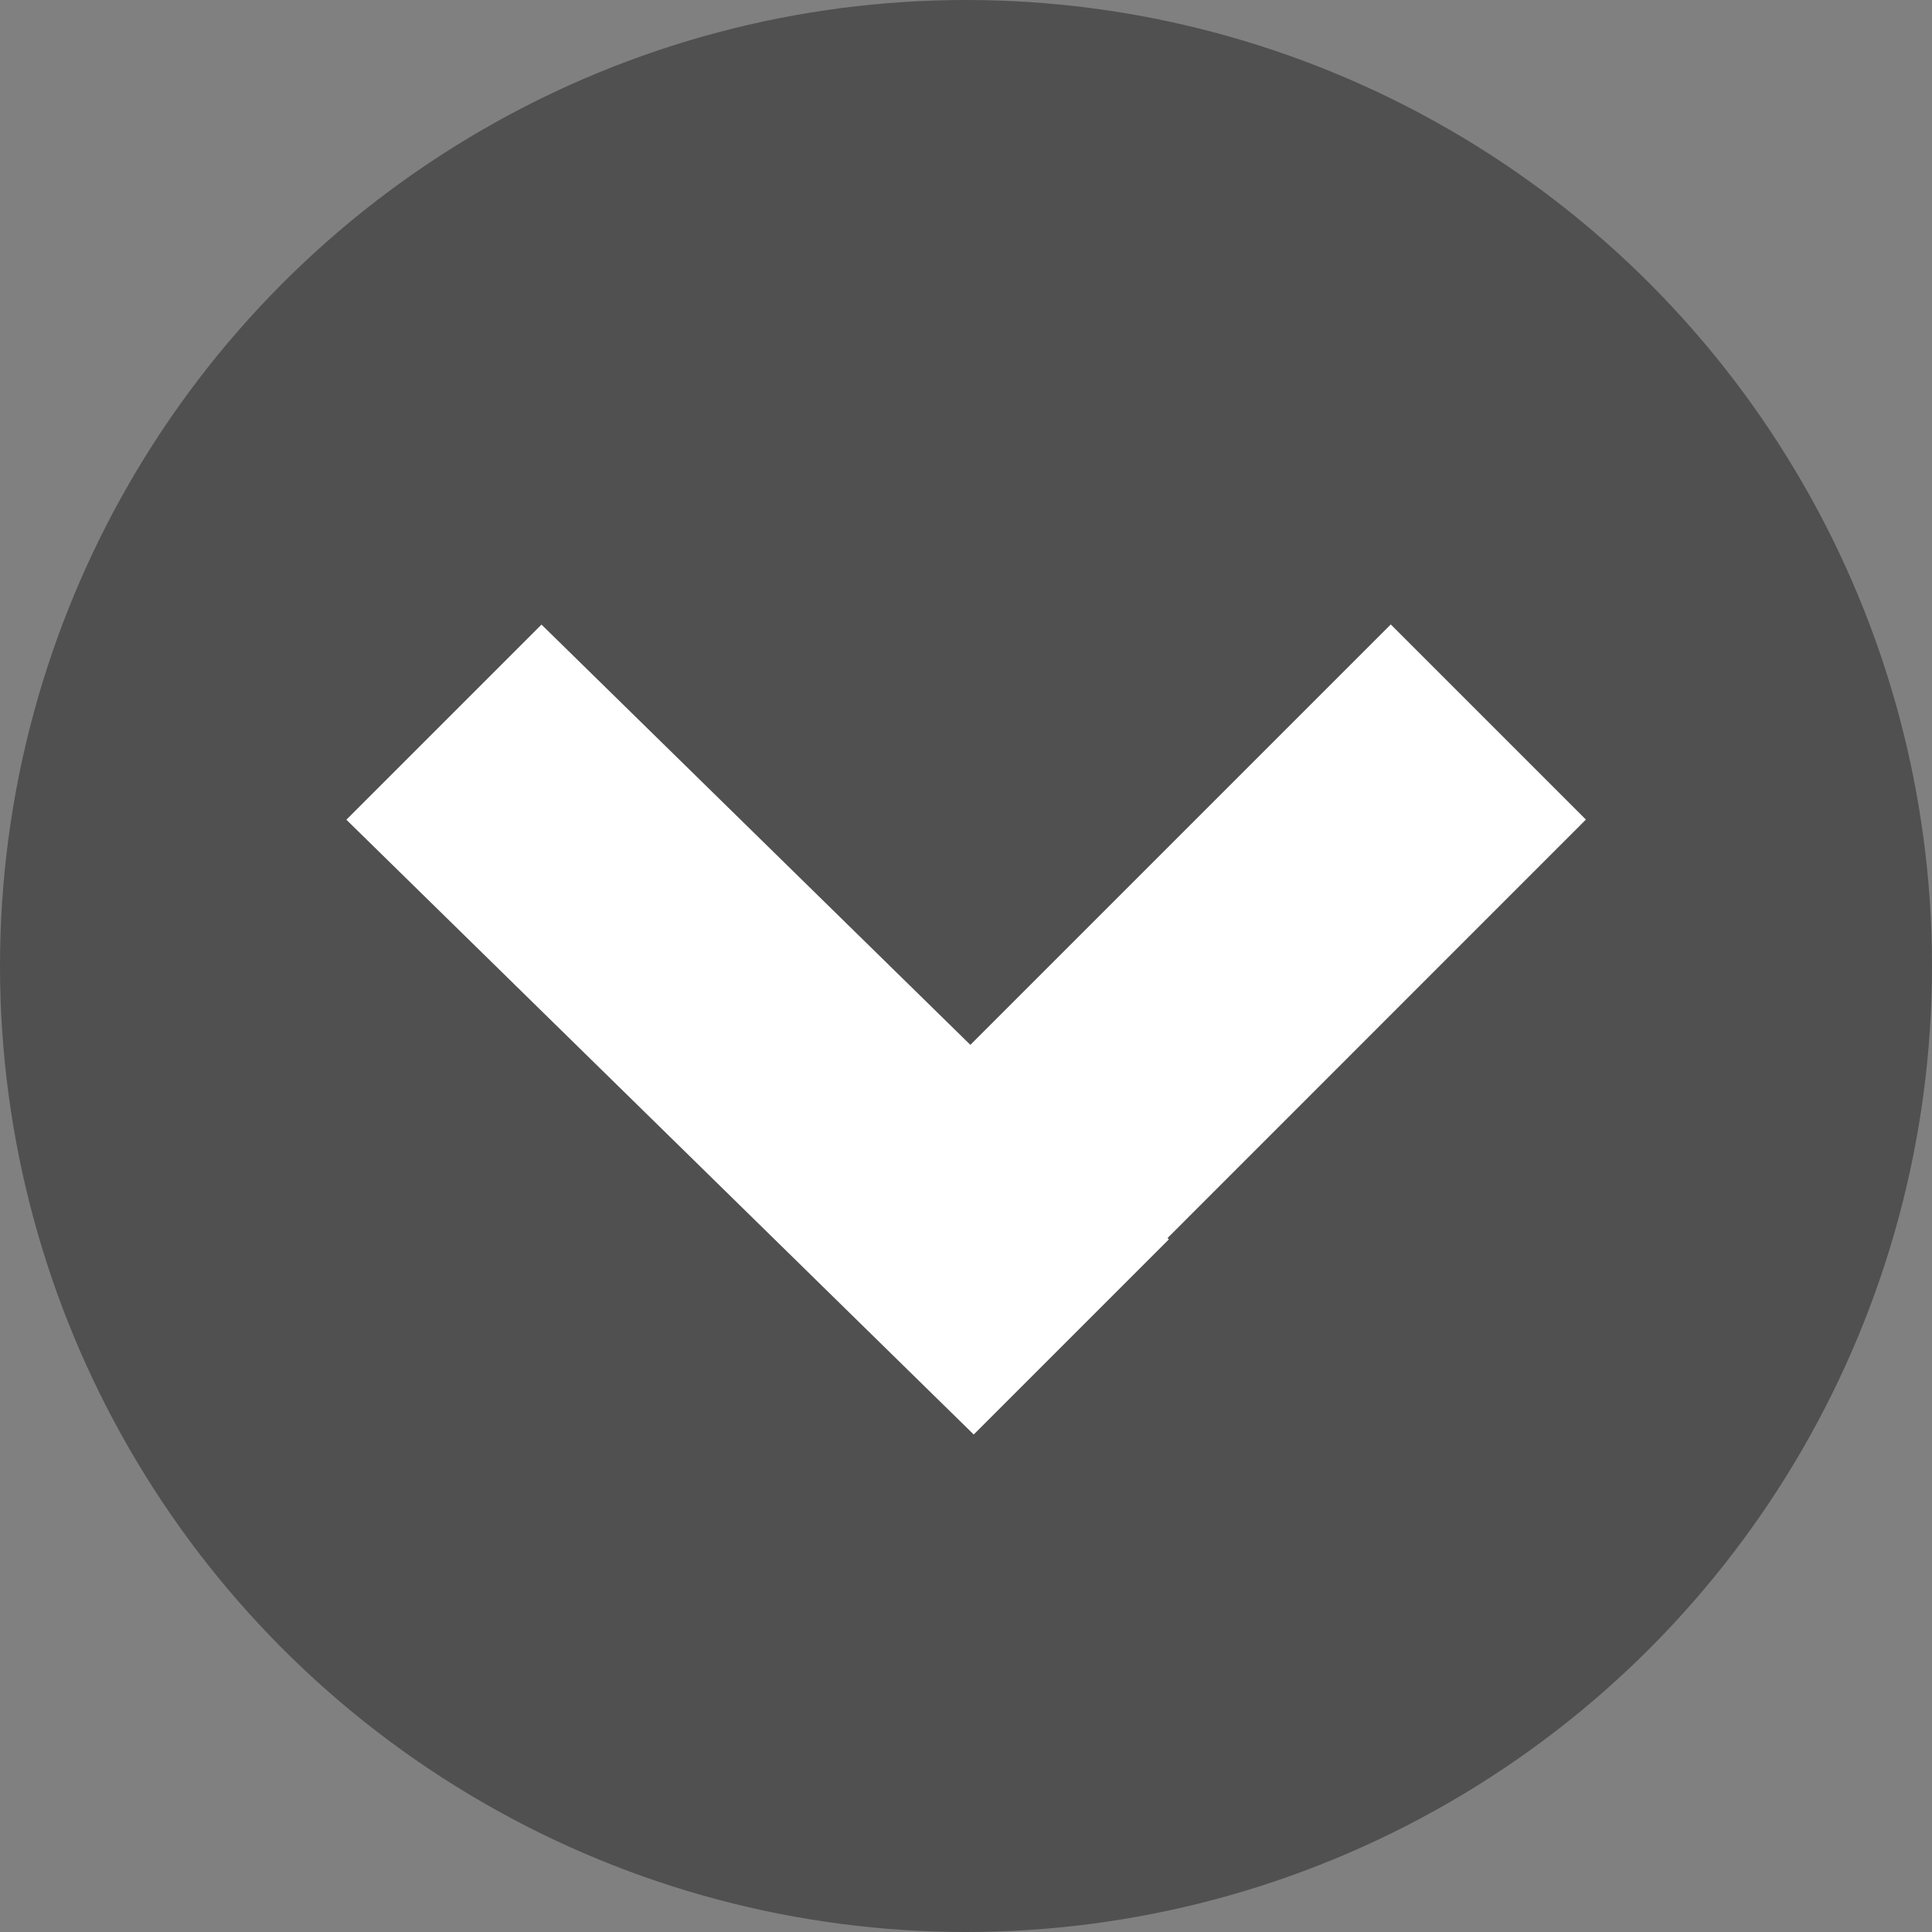
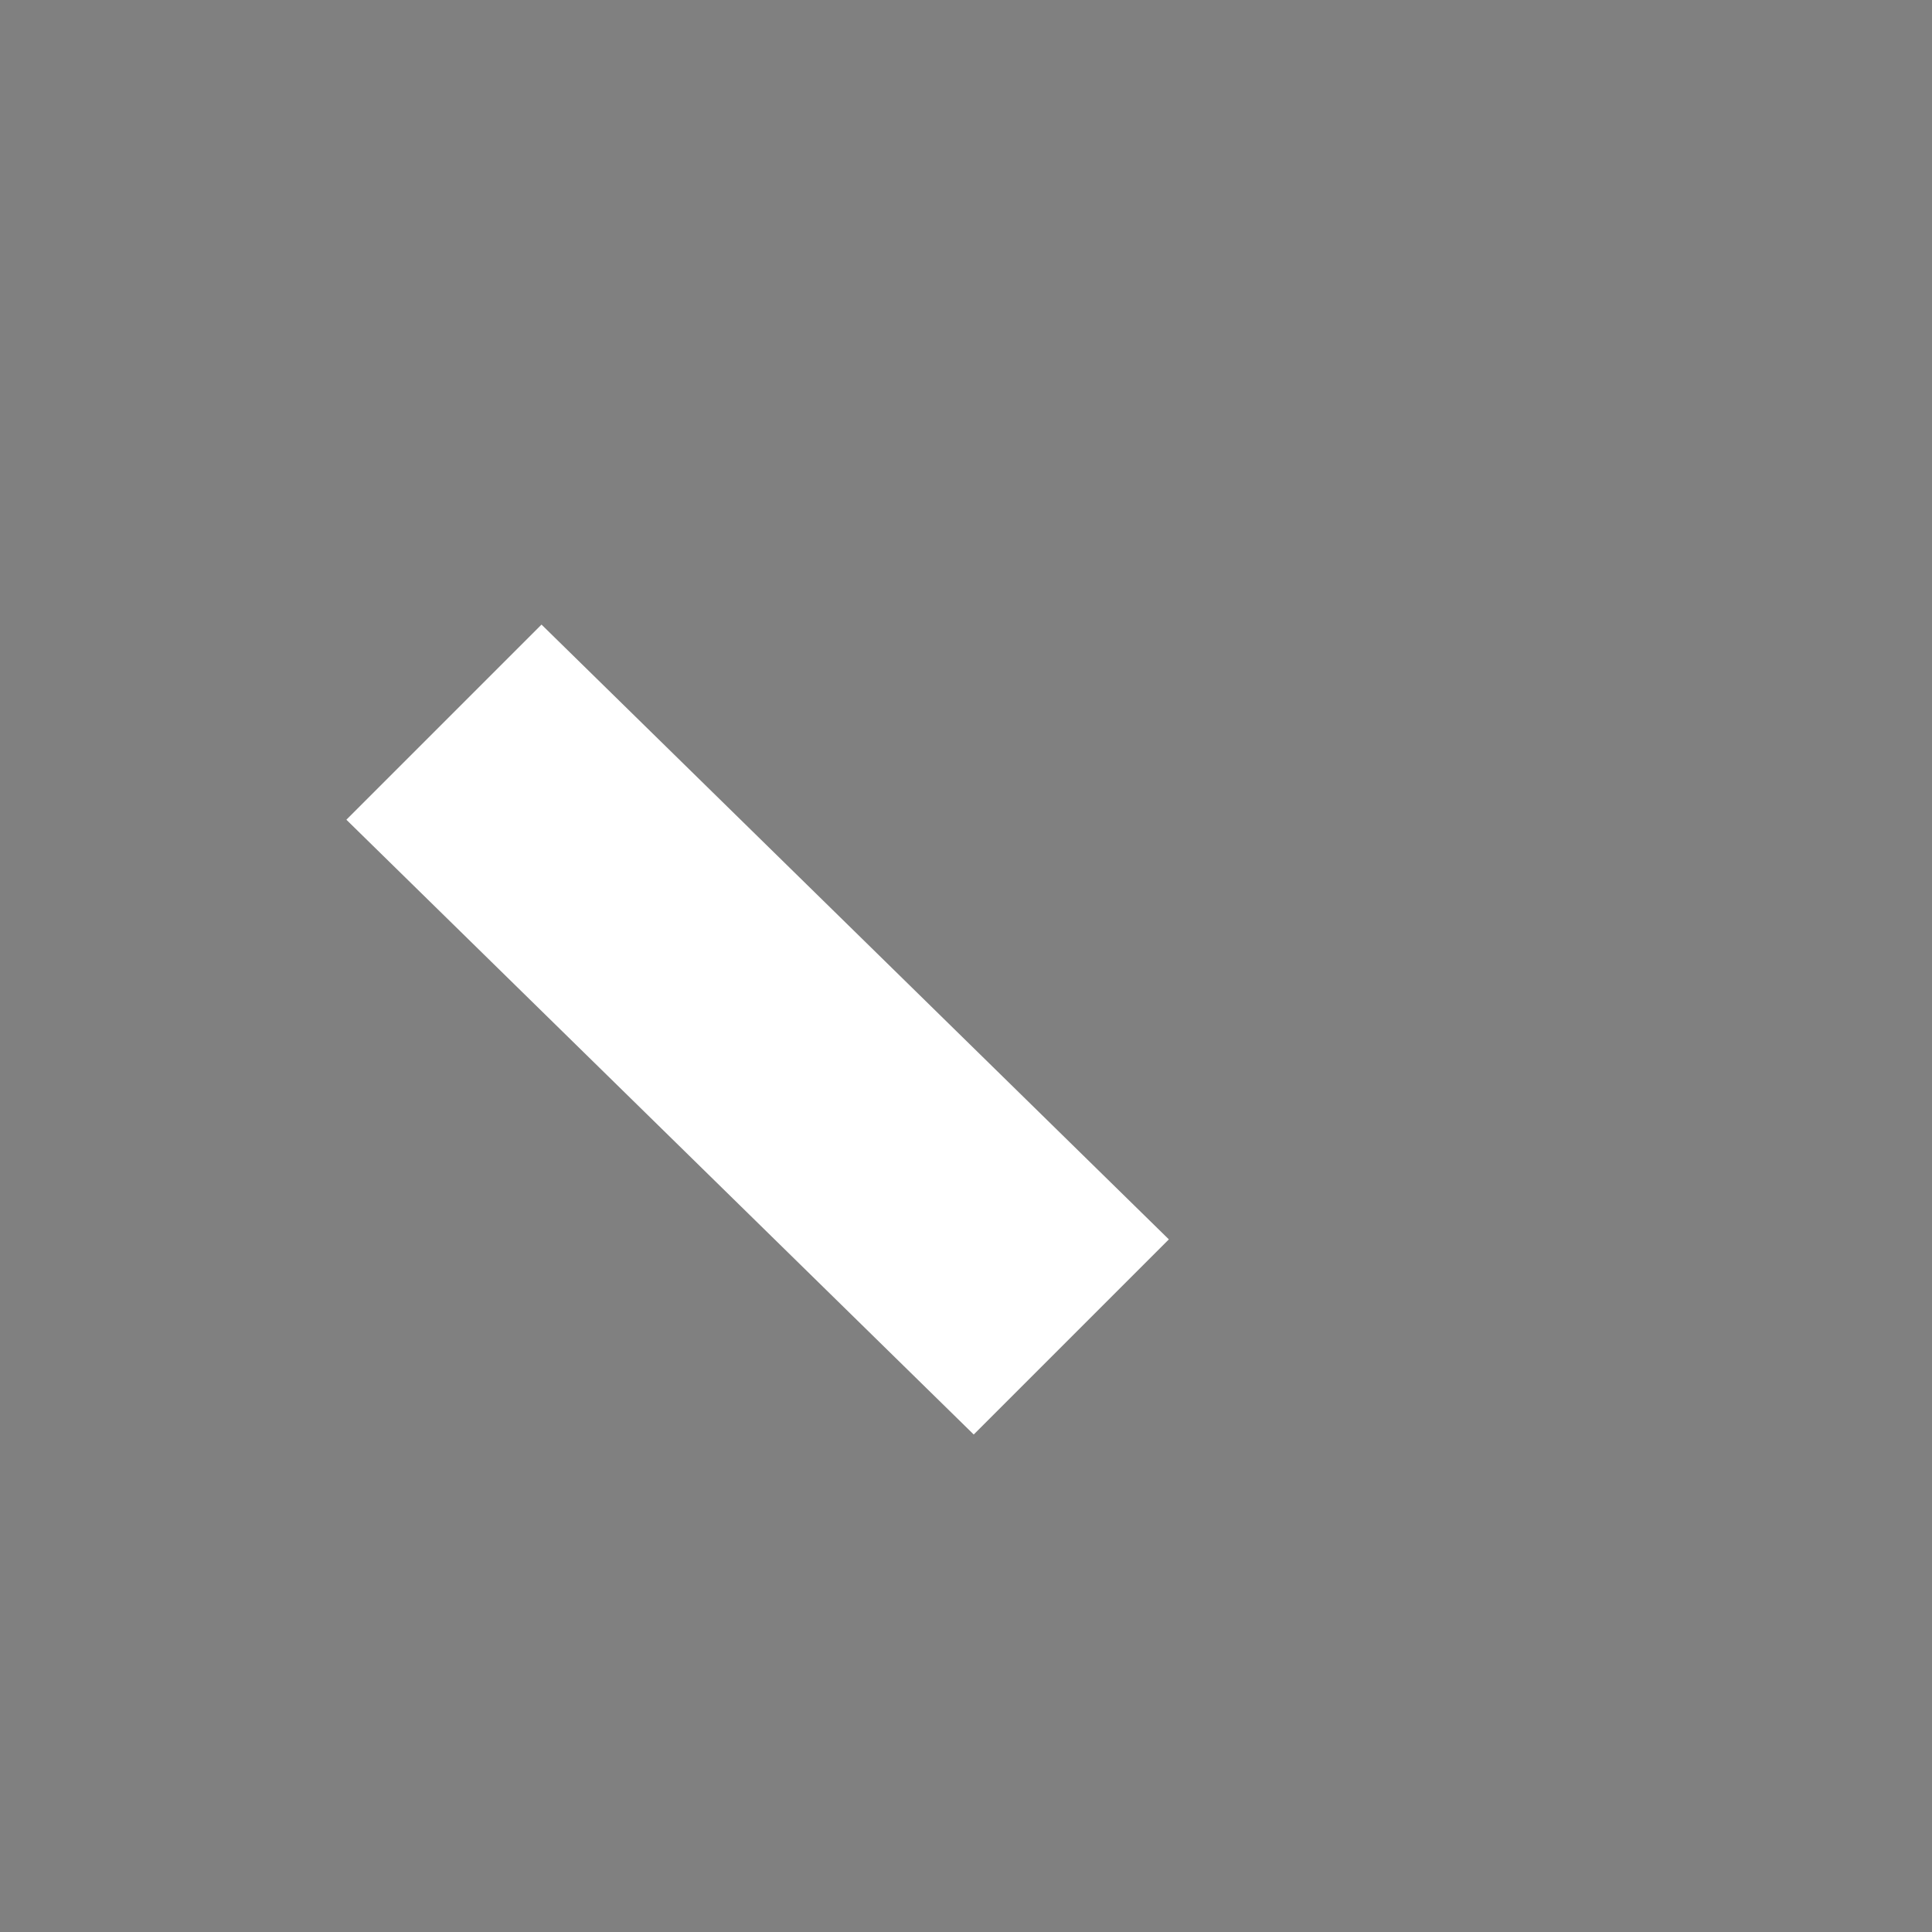
<svg xmlns="http://www.w3.org/2000/svg" width="14" height="14">
  <rect width="100%" height="100%" fill="#808080" stroke="none" />
  <g fill="none" fill-rule="evenodd">
-     <circle fill="#505050" cx="7" cy="7" r="7" />
    <g fill="#FFF">
-       <path d="M10.078 4.525l1.414 1.414-4.242 4.243-1.415-1.414z" />
-       <path d="M8.47 8.981l-1.414 1.414L2.51 5.94l1.414-1.414z" />
+       <path d="M8.47 8.981l-1.414 1.414L2.51 5.94l1.414-1.414" />
    </g>
  </g>
</svg>